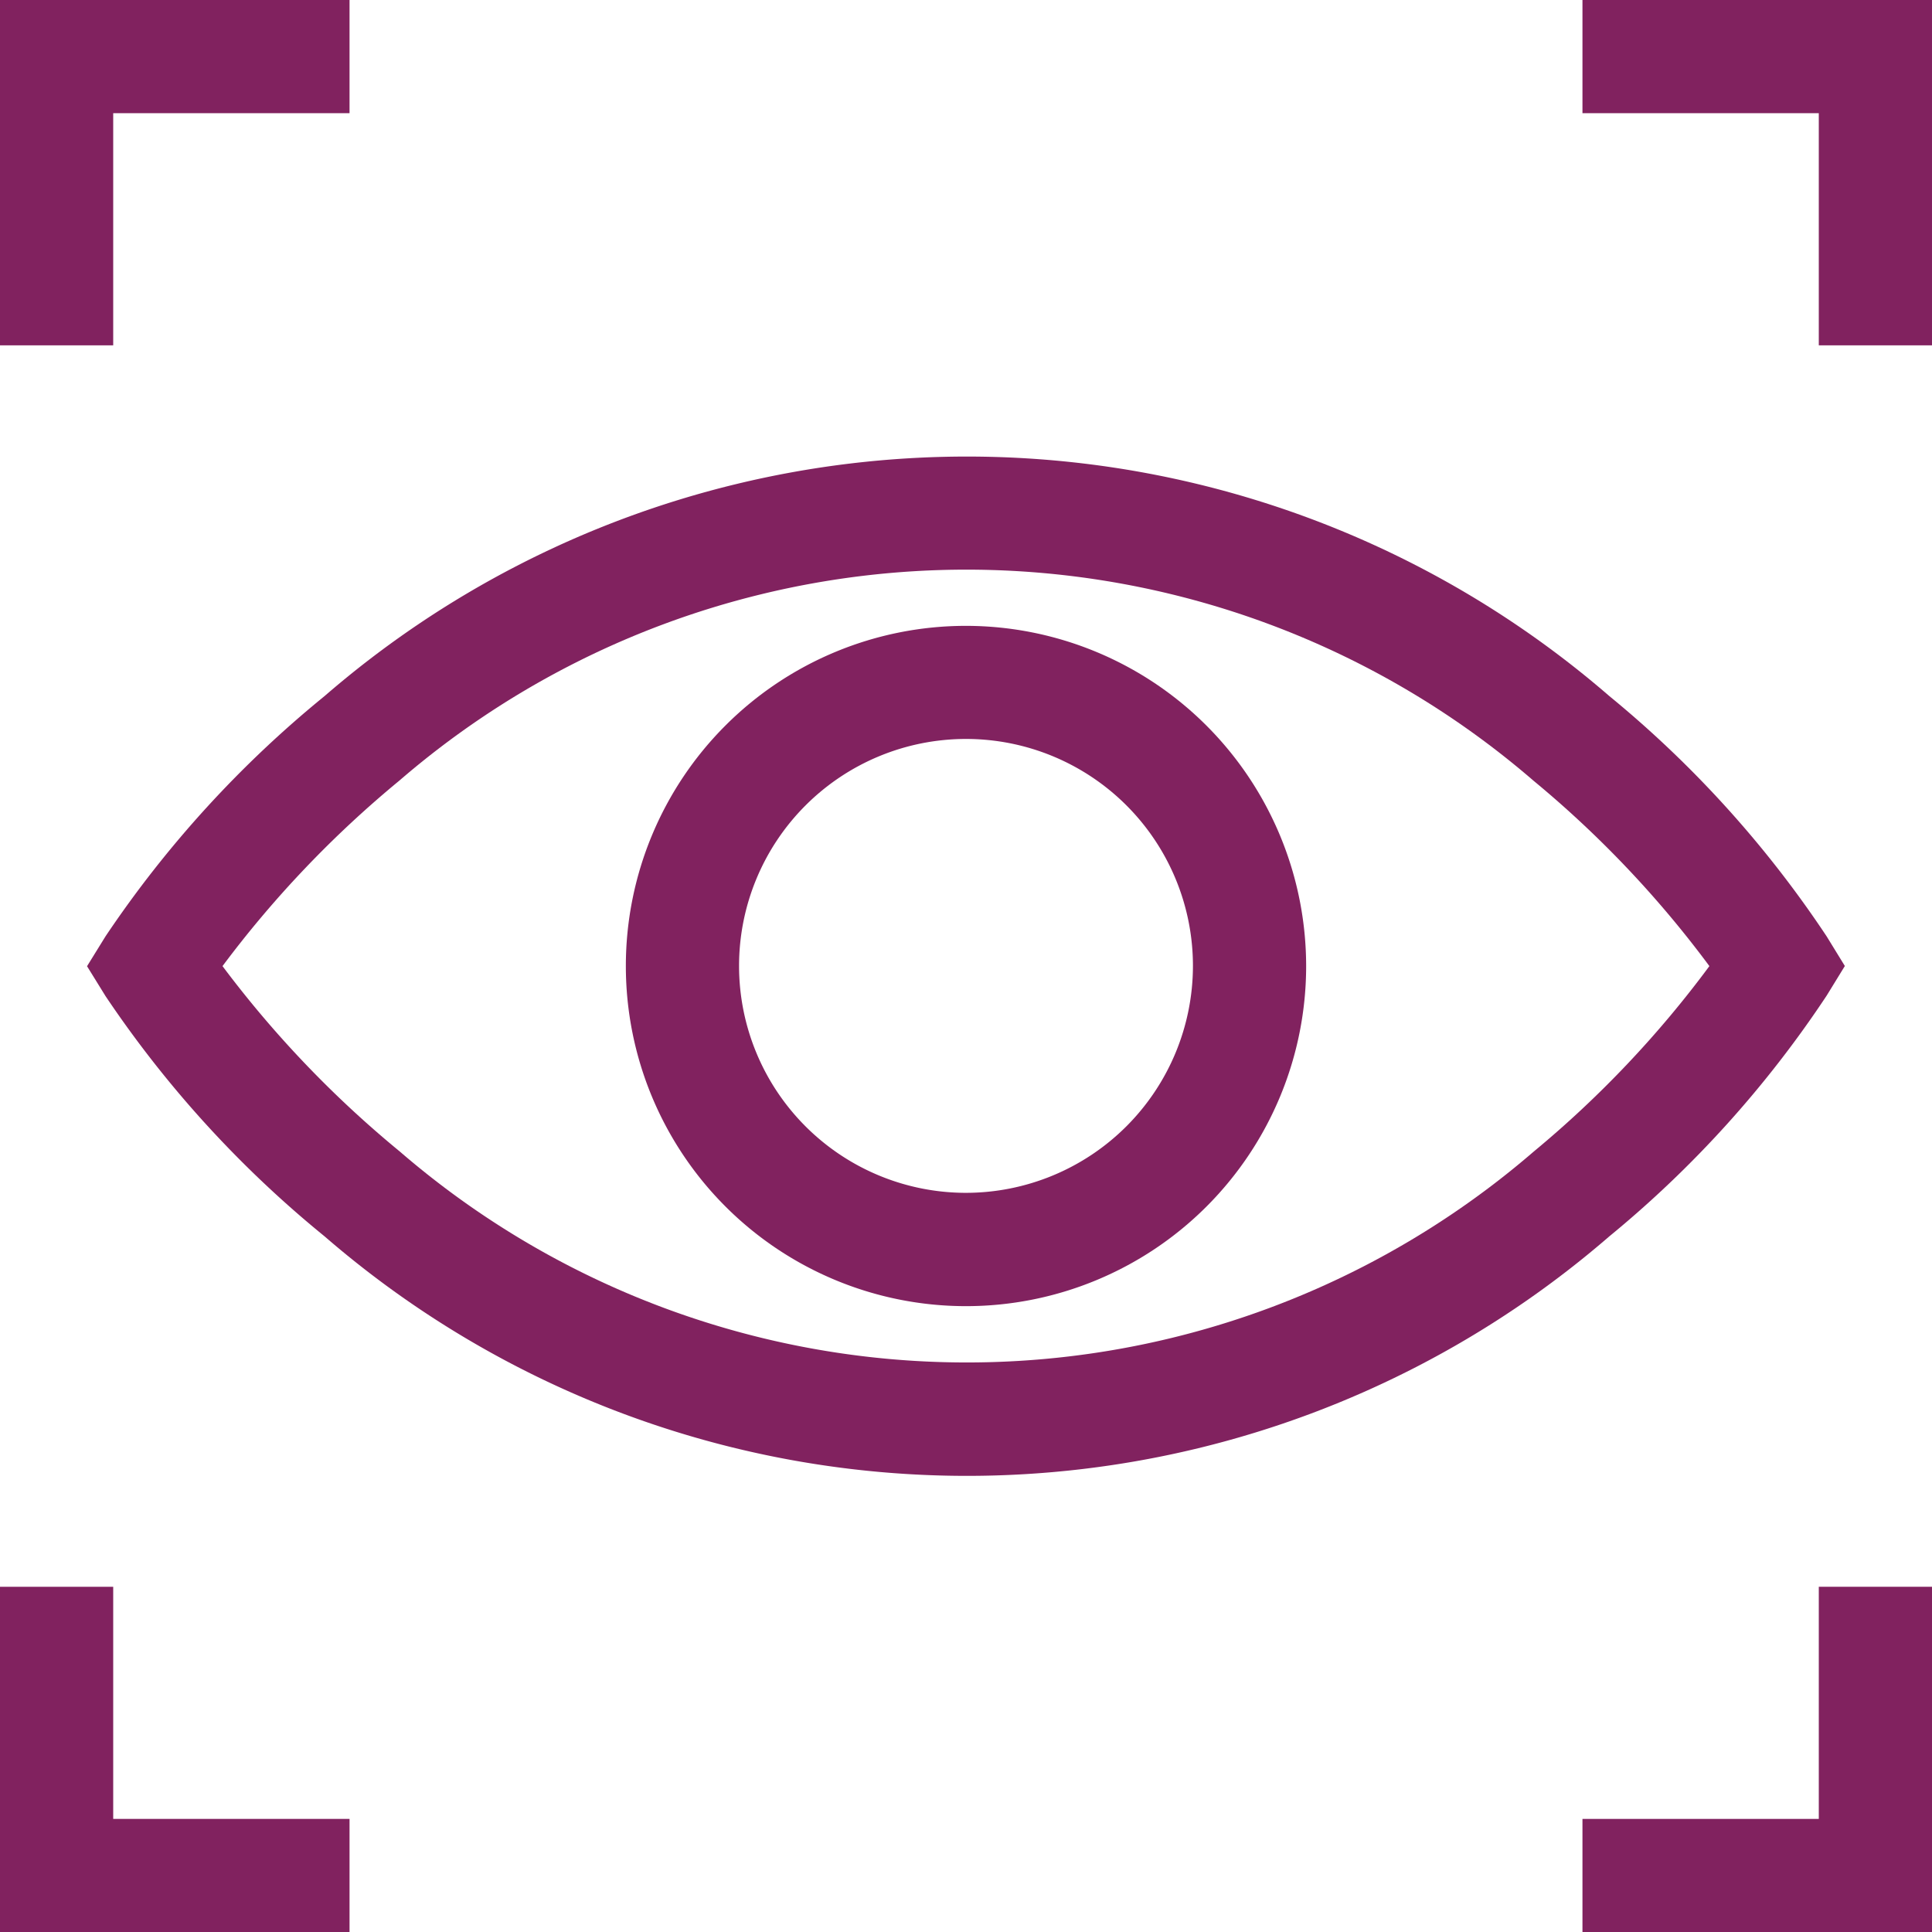
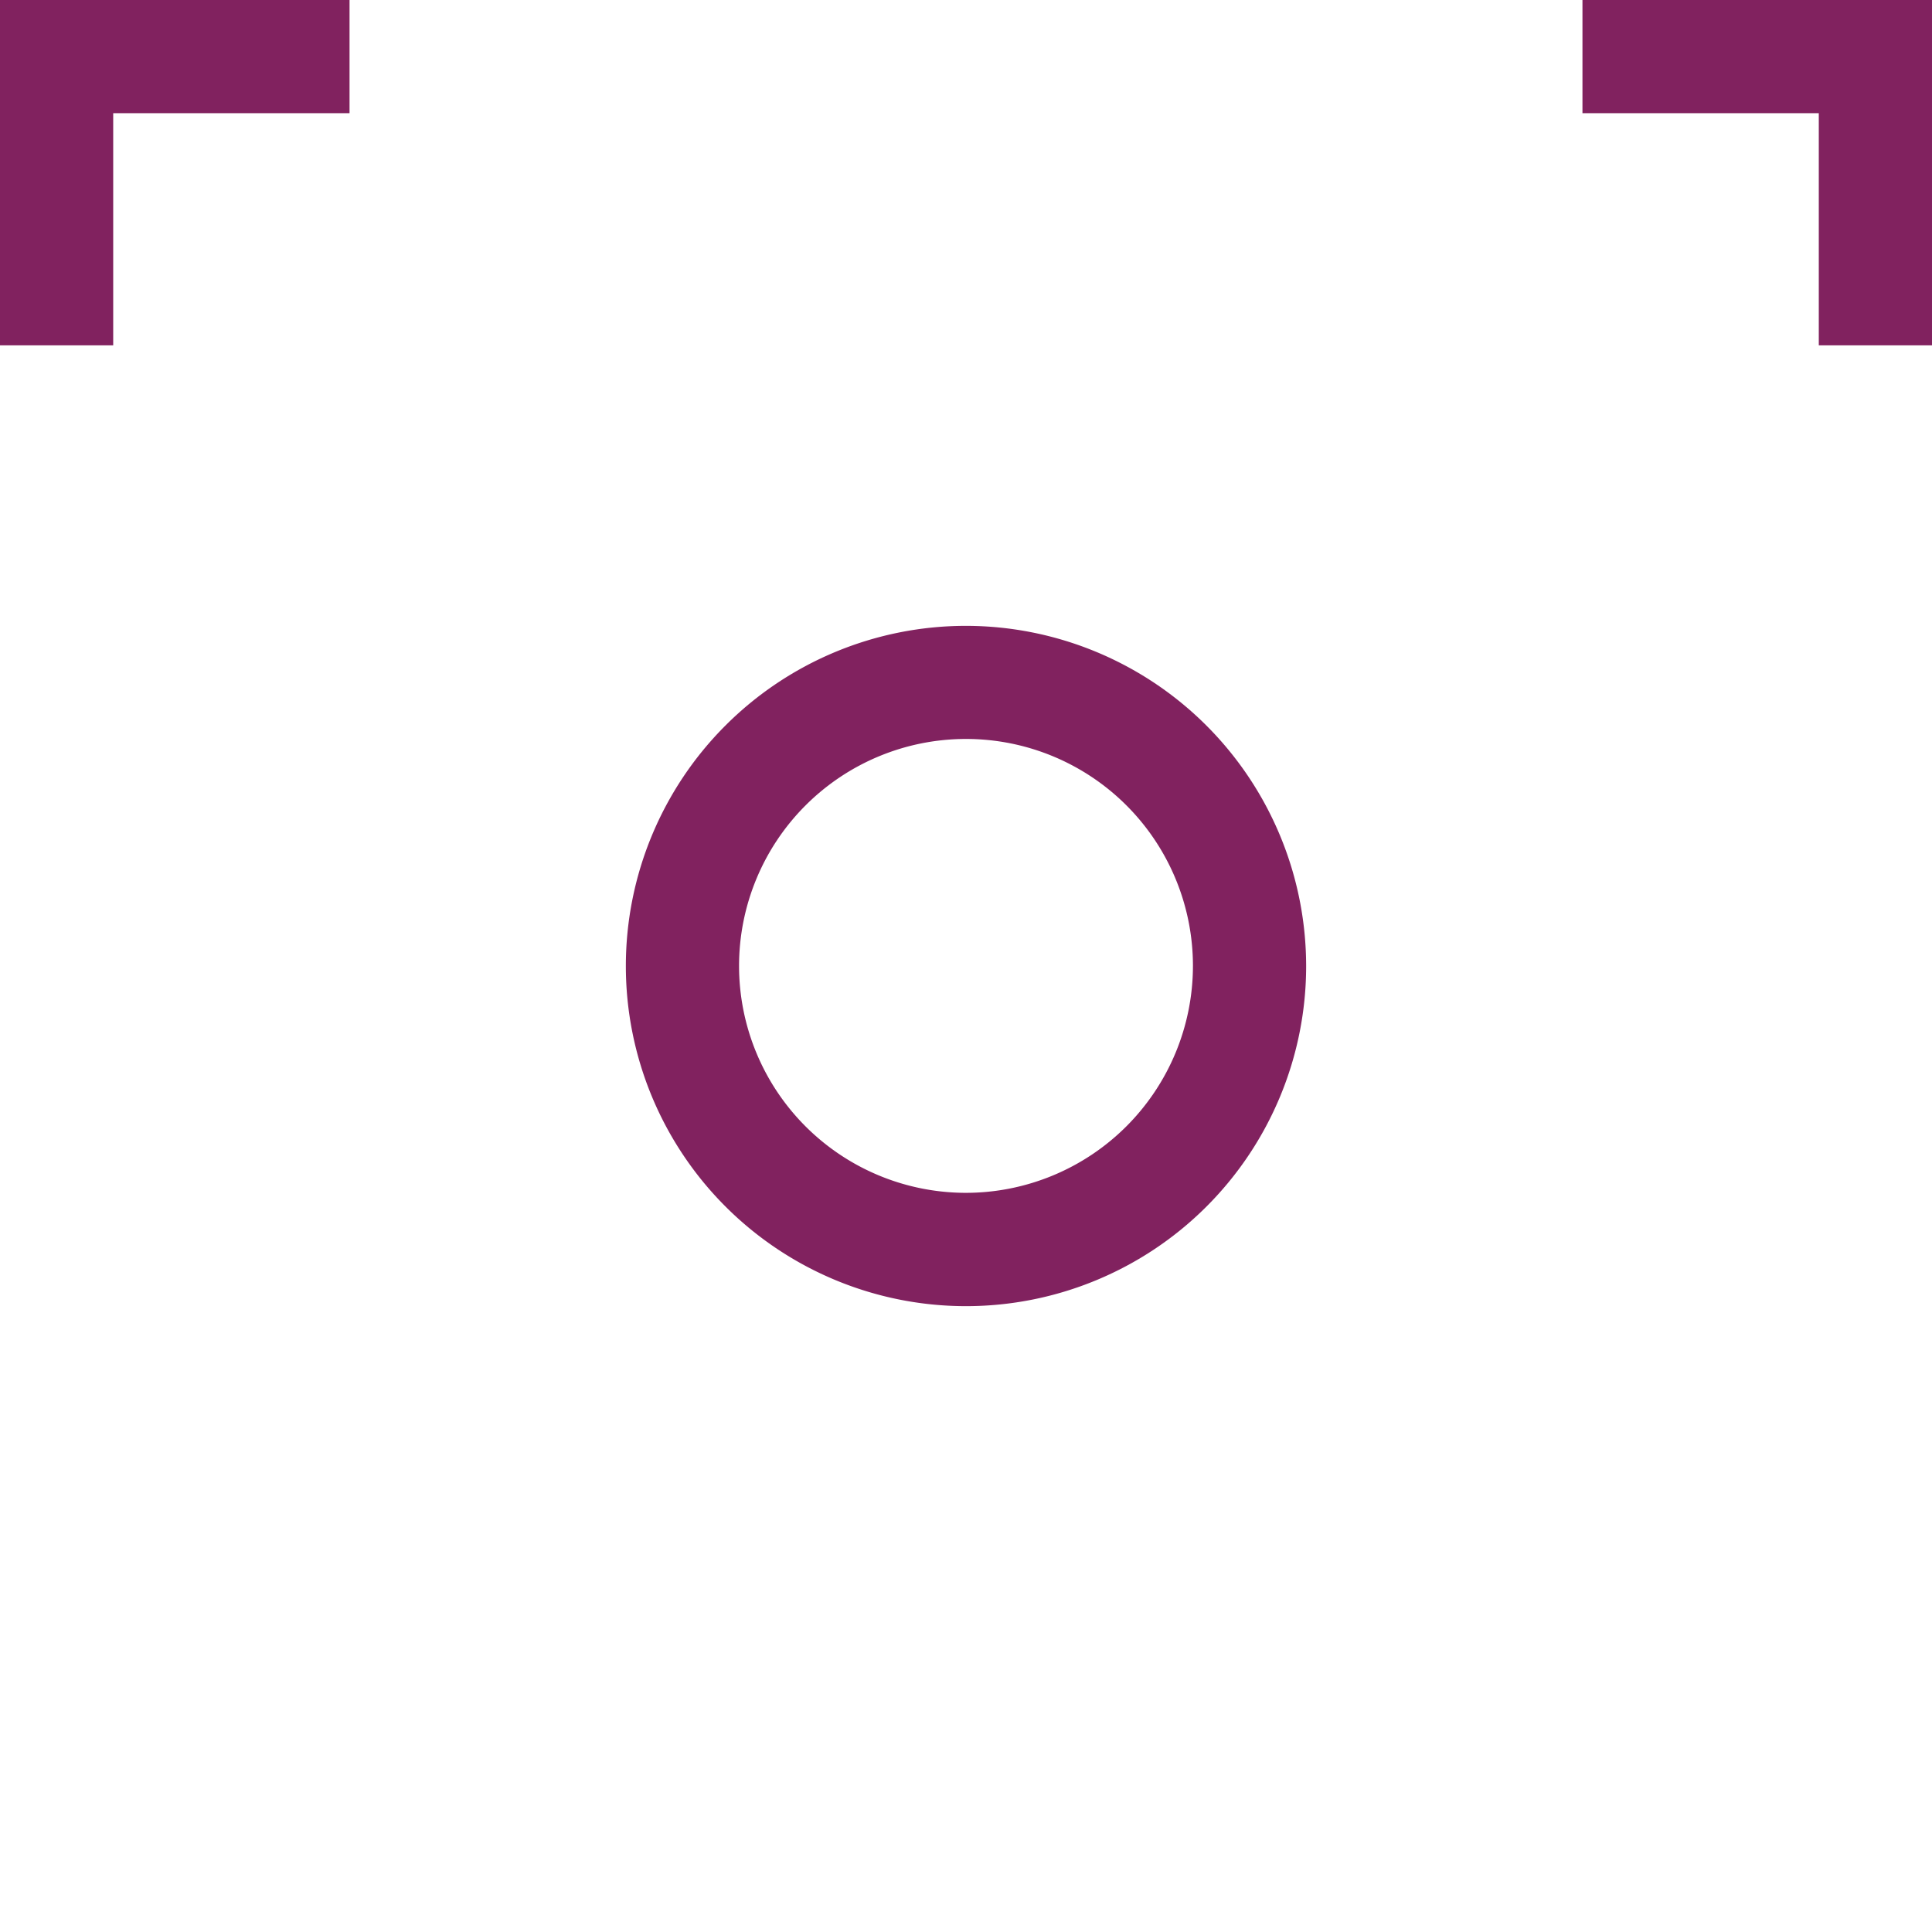
<svg xmlns="http://www.w3.org/2000/svg" width="18.312" height="18.312" viewBox="0 0 18.312 18.312">
  <g id="focus" transform="translate(0)">
-     <path id="Path_16" data-name="Path 16" d="M39.529,126.048l.172-.28-.172-.28a10.319,10.319,0,0,0-2.061-2.279,9.3,9.3,0,0,0-12.176,0,10.419,10.419,0,0,0-2.077,2.278l-.175.283.175.283a10.418,10.418,0,0,0,2.077,2.278,9.3,9.3,0,0,0,12.176,0A10.313,10.313,0,0,0,39.529,126.048Zm-2.776,1.478a8.222,8.222,0,0,1-10.749,0,10.124,10.124,0,0,1-1.68-1.757A10.125,10.125,0,0,1,26,124.011a8.222,8.222,0,0,1,10.749,0,9.993,9.993,0,0,1,1.668,1.758A9.994,9.994,0,0,1,36.753,127.526Zm0,0" transform="translate(-22.215 -116.612)" fill="#81225f" />
    <path id="Path_17" data-name="Path 17" d="M169.091,165.867a3.224,3.224,0,1,0,3.224,3.224A3.227,3.227,0,0,0,169.091,165.867Zm0,5.374a2.151,2.151,0,1,1,2.151-2.151A2.153,2.153,0,0,1,169.091,171.241Zm0,0" transform="translate(-159.935 -159.935)" fill="#81225f" />
    <path id="Path_18" data-name="Path 18" d="M1.073,1.073h2.24V0H0V3.273H1.073Zm0,0" transform="translate(0)" fill="#81225f" />
    <path id="Path_19" data-name="Path 19" d="M419.375,0V1.073h2.24v2.2h1.073V0Zm0,0" transform="translate(-404.376)" fill="#81225f" />
-     <path id="Path_20" data-name="Path 20" d="M1.073,420.5H0v3.273H3.313V422.7H1.073Zm0,0" transform="translate(0 -405.46)" fill="#81225f" />
-     <path id="Path_21" data-name="Path 21" d="M421.615,422.7h-2.24v1.073h3.313V420.5h-1.073Zm0,0" transform="translate(-404.376 -405.46)" fill="#81225f" />
  </g>
</svg>